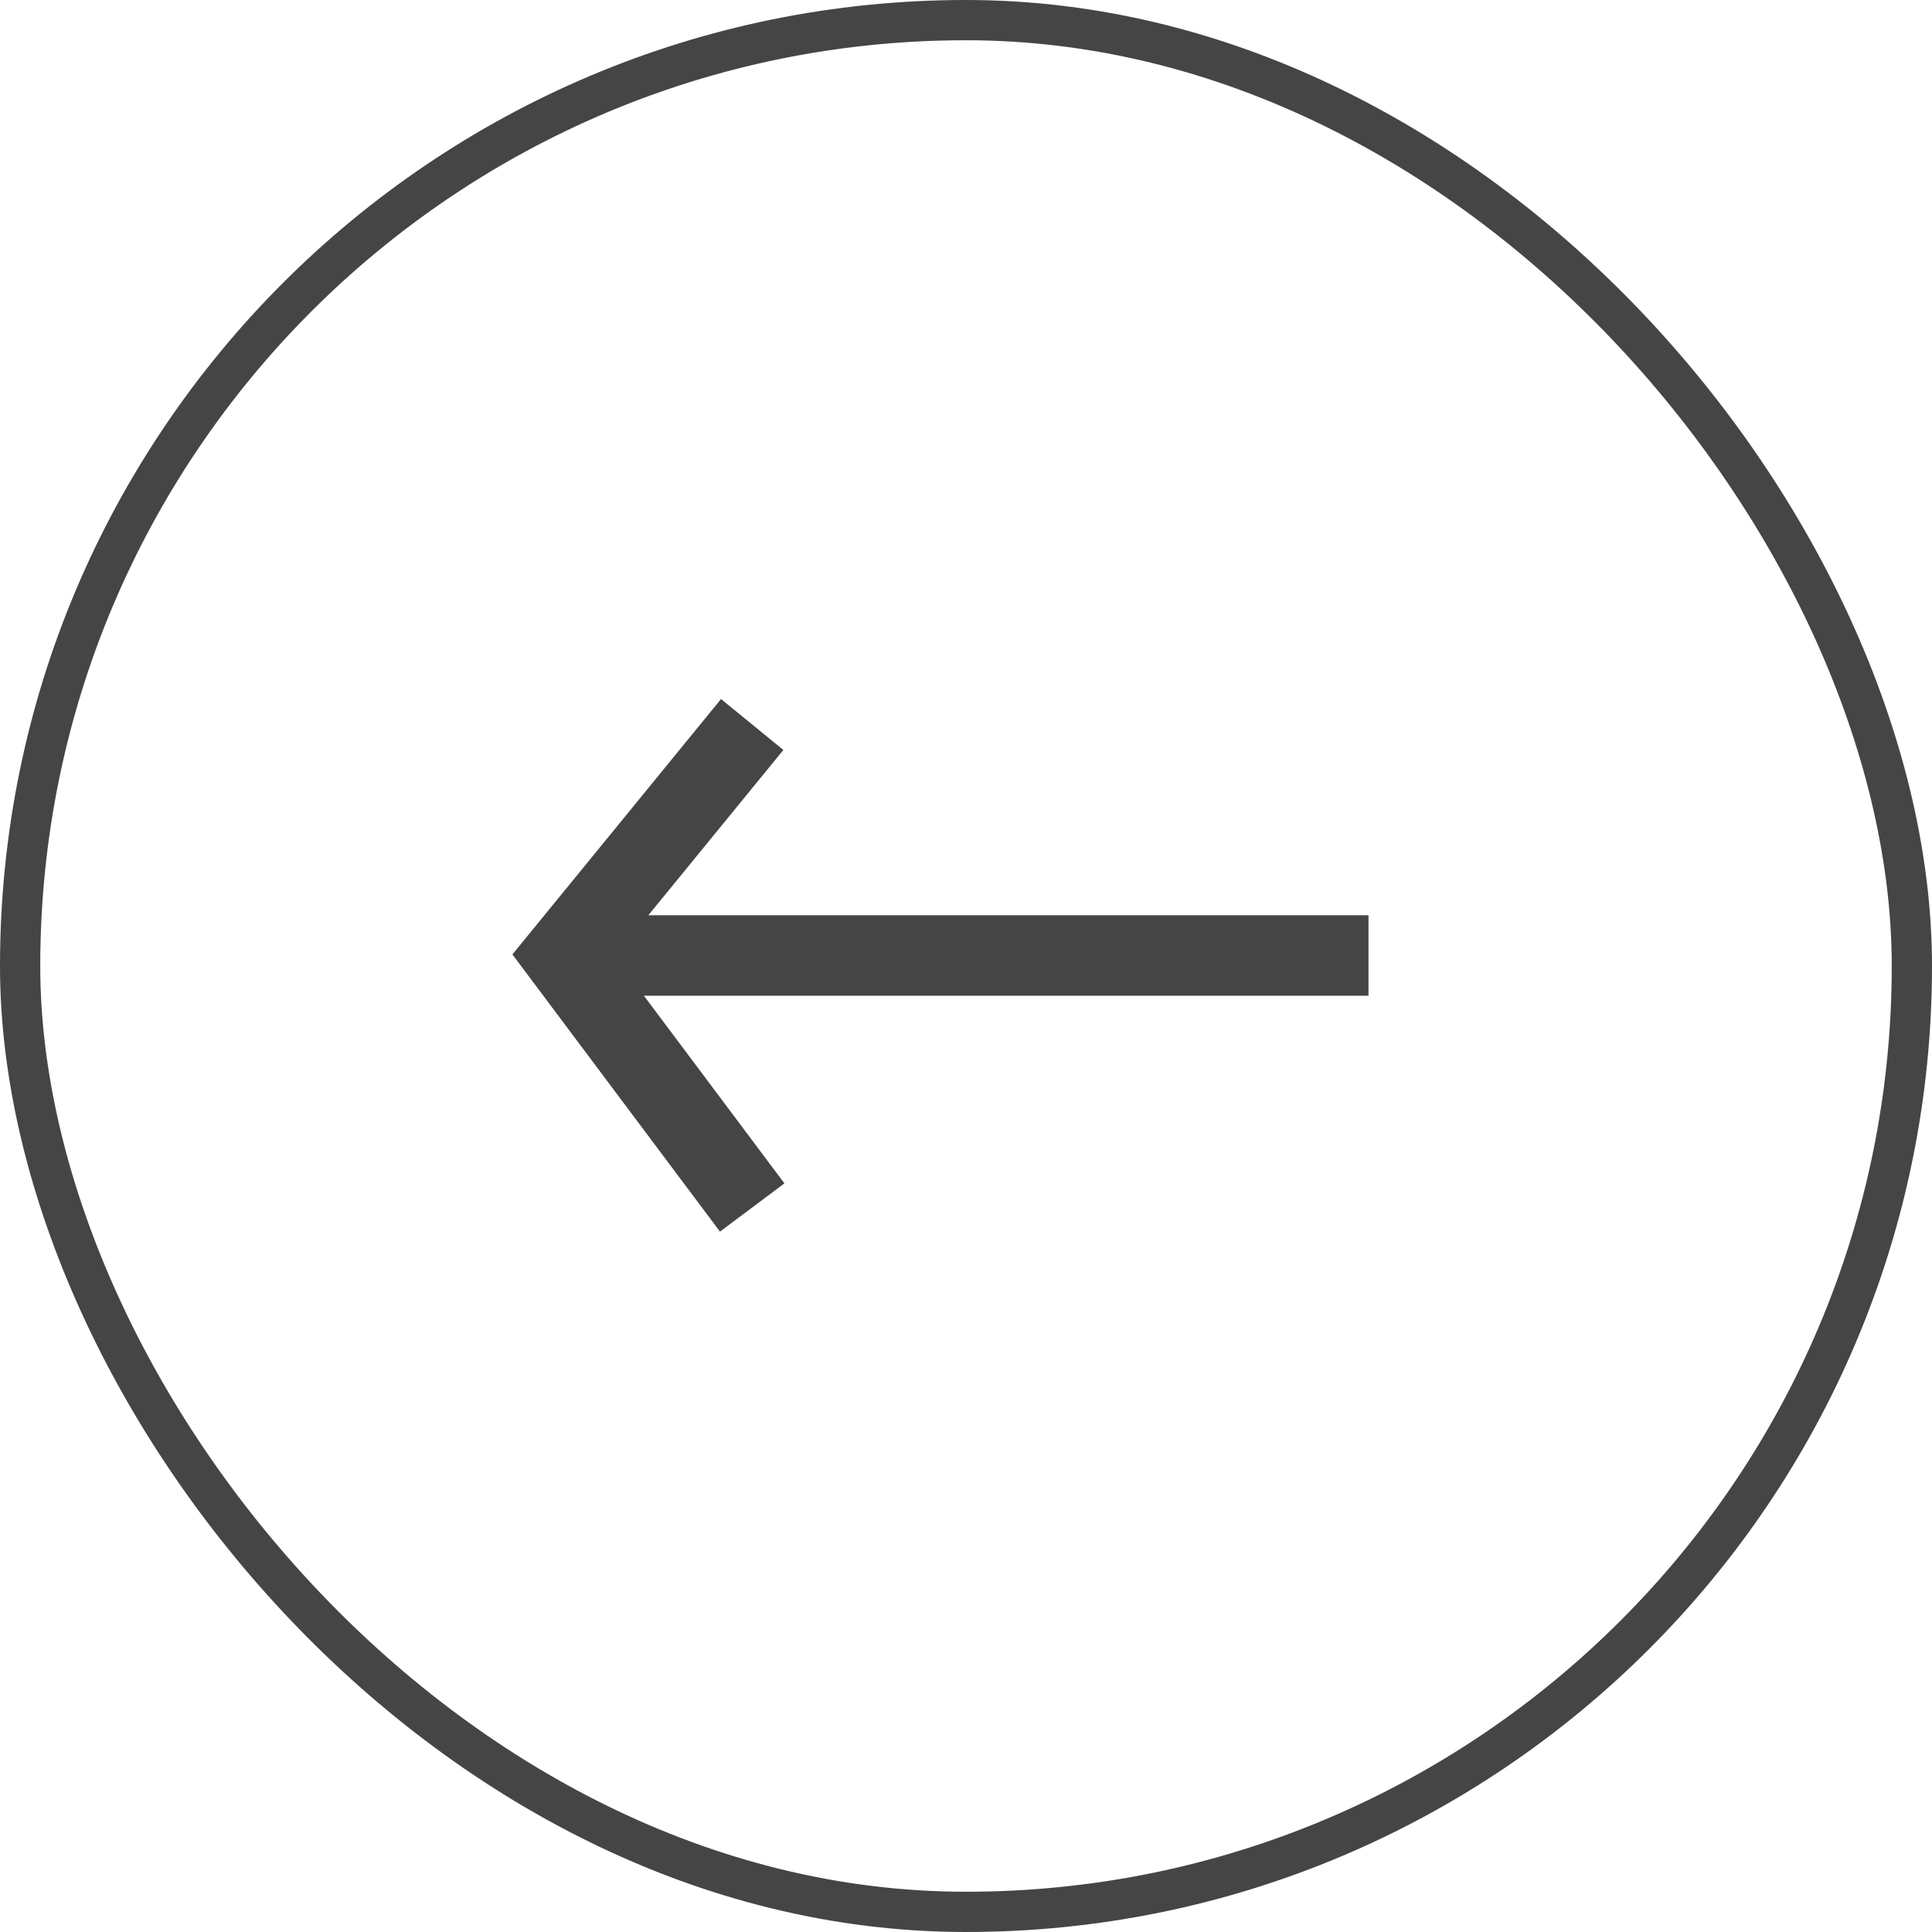
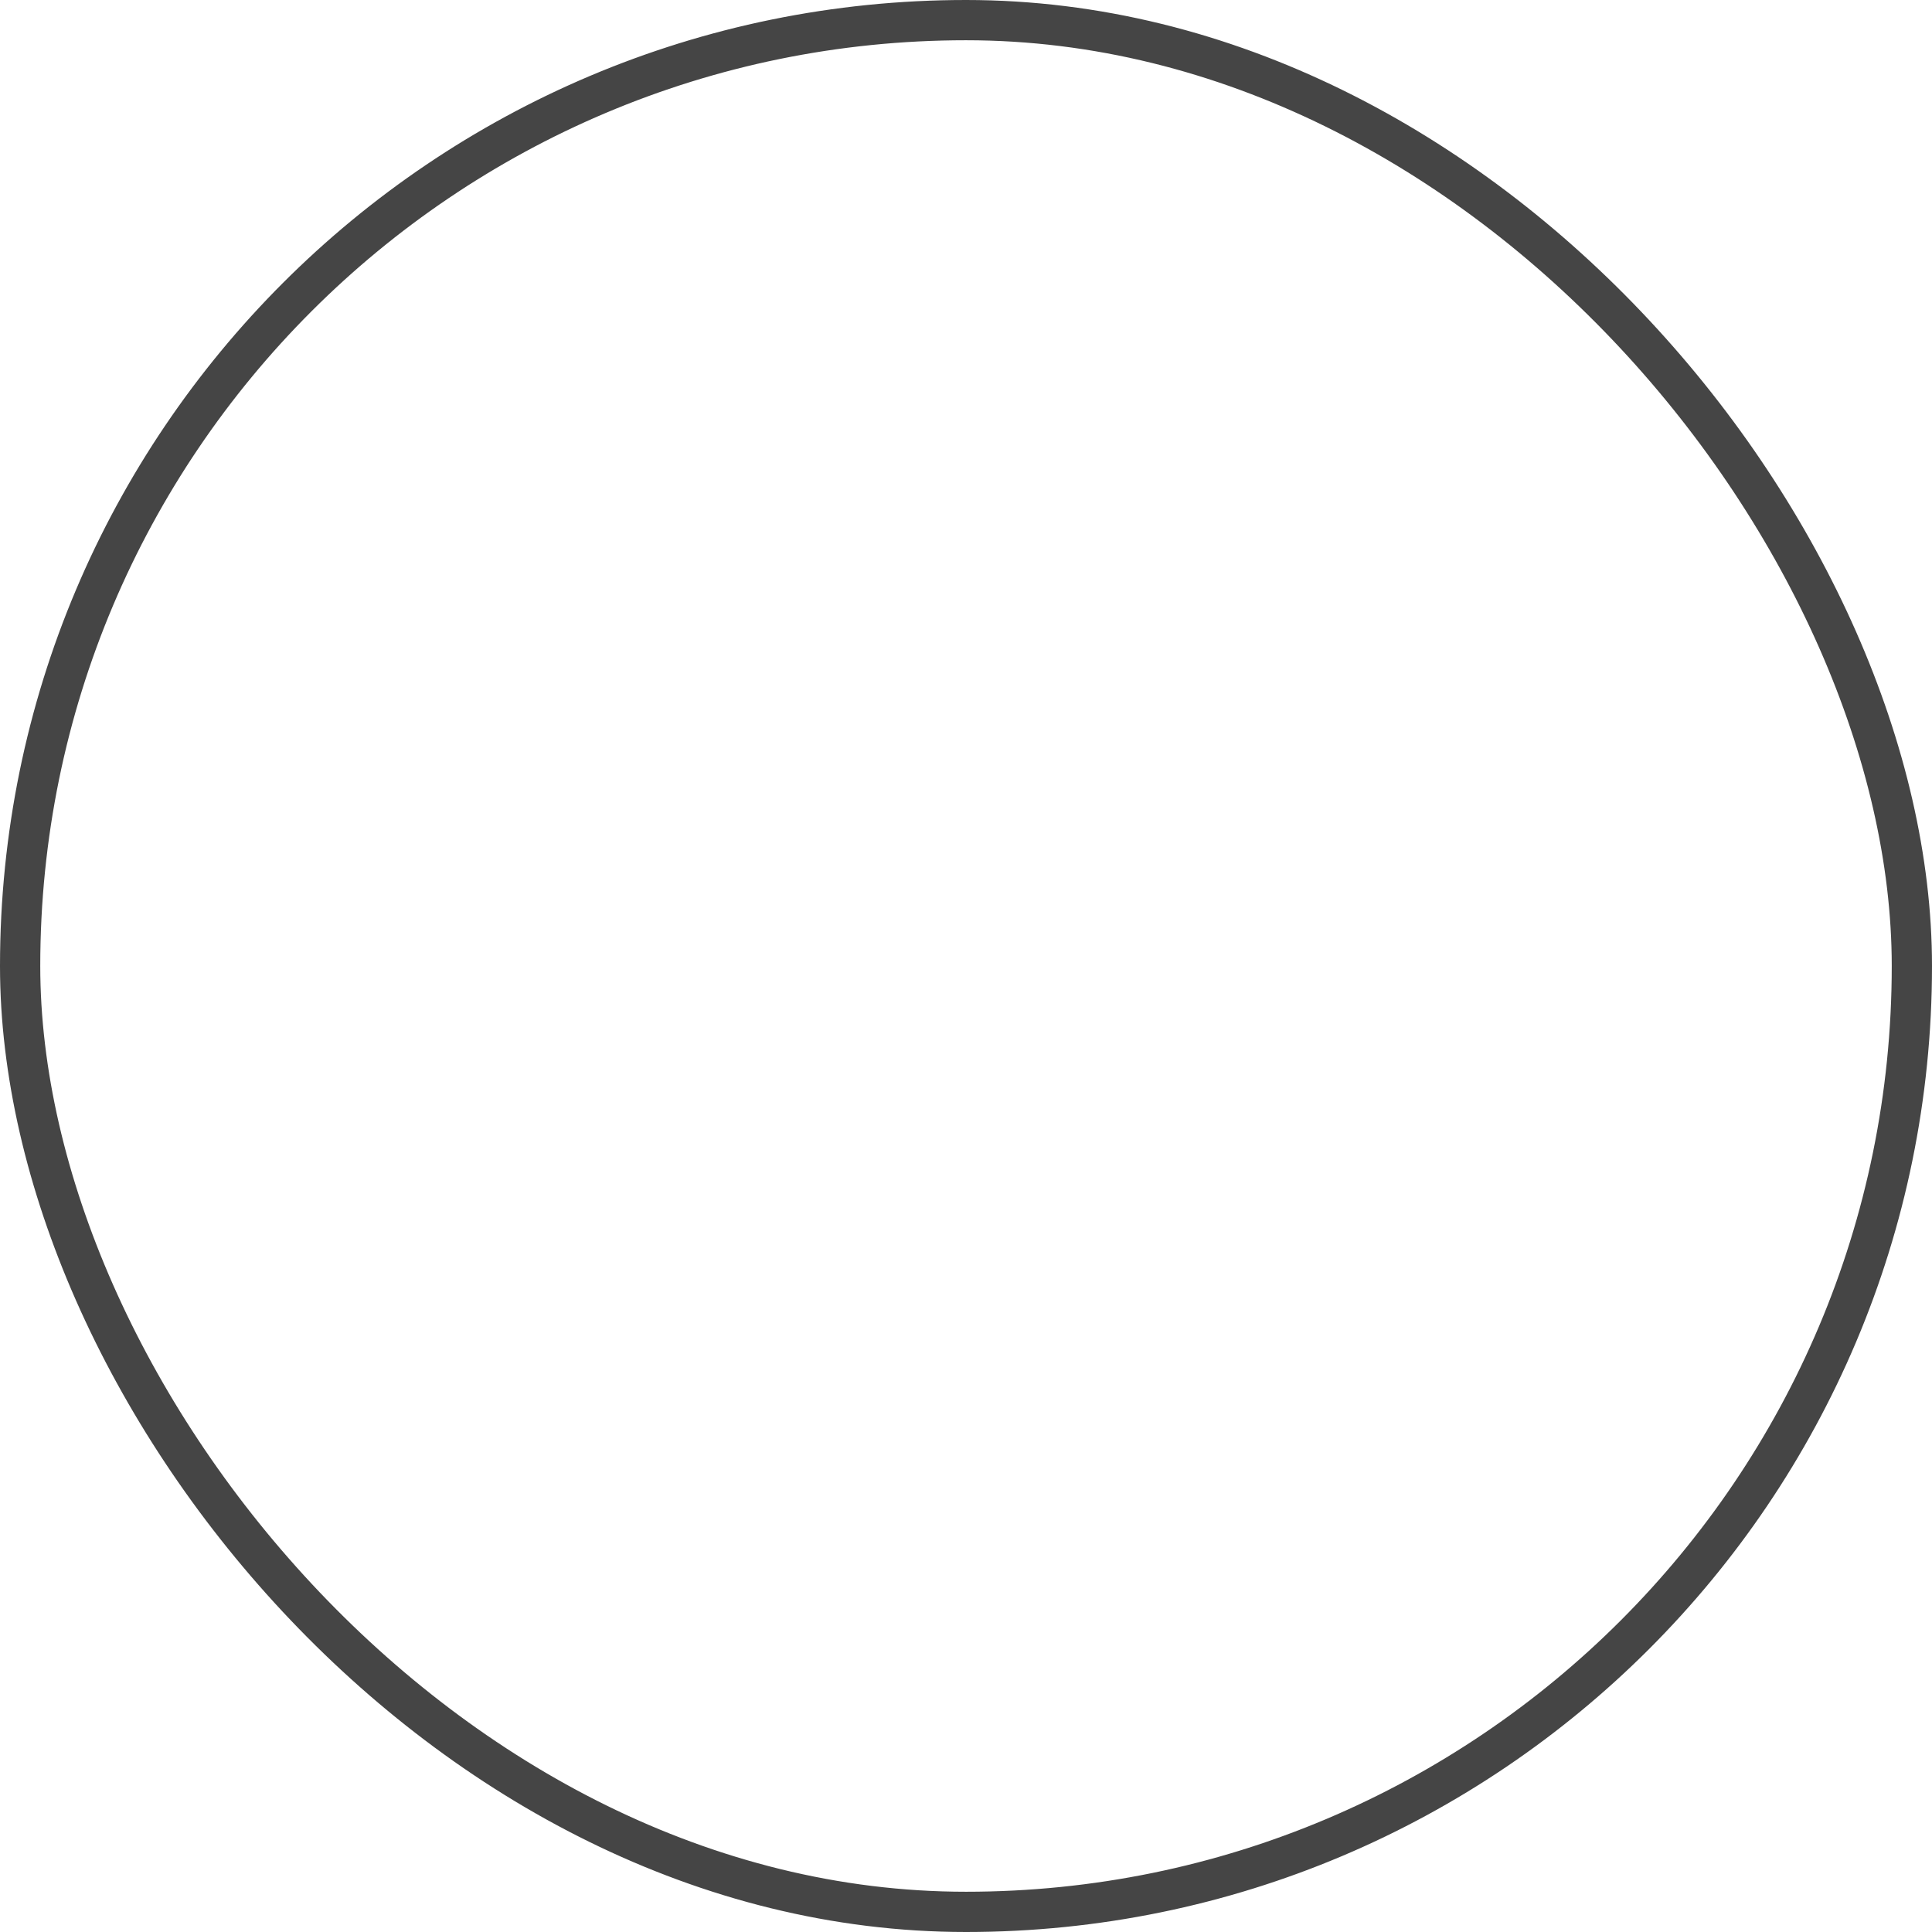
<svg xmlns="http://www.w3.org/2000/svg" width="48" height="48" viewBox="0 0 48 48" fill="none">
  <rect x="47.5" y="47.5" width="47" height="47" rx="23.5" transform="rotate(-180 47.5 47.5)" stroke="#454545" />
-   <path d="M34 23.739L14.625 23.739M18.688 30L14 23.739L18.688 18" stroke="#454545" stroke-width="2" />
</svg>